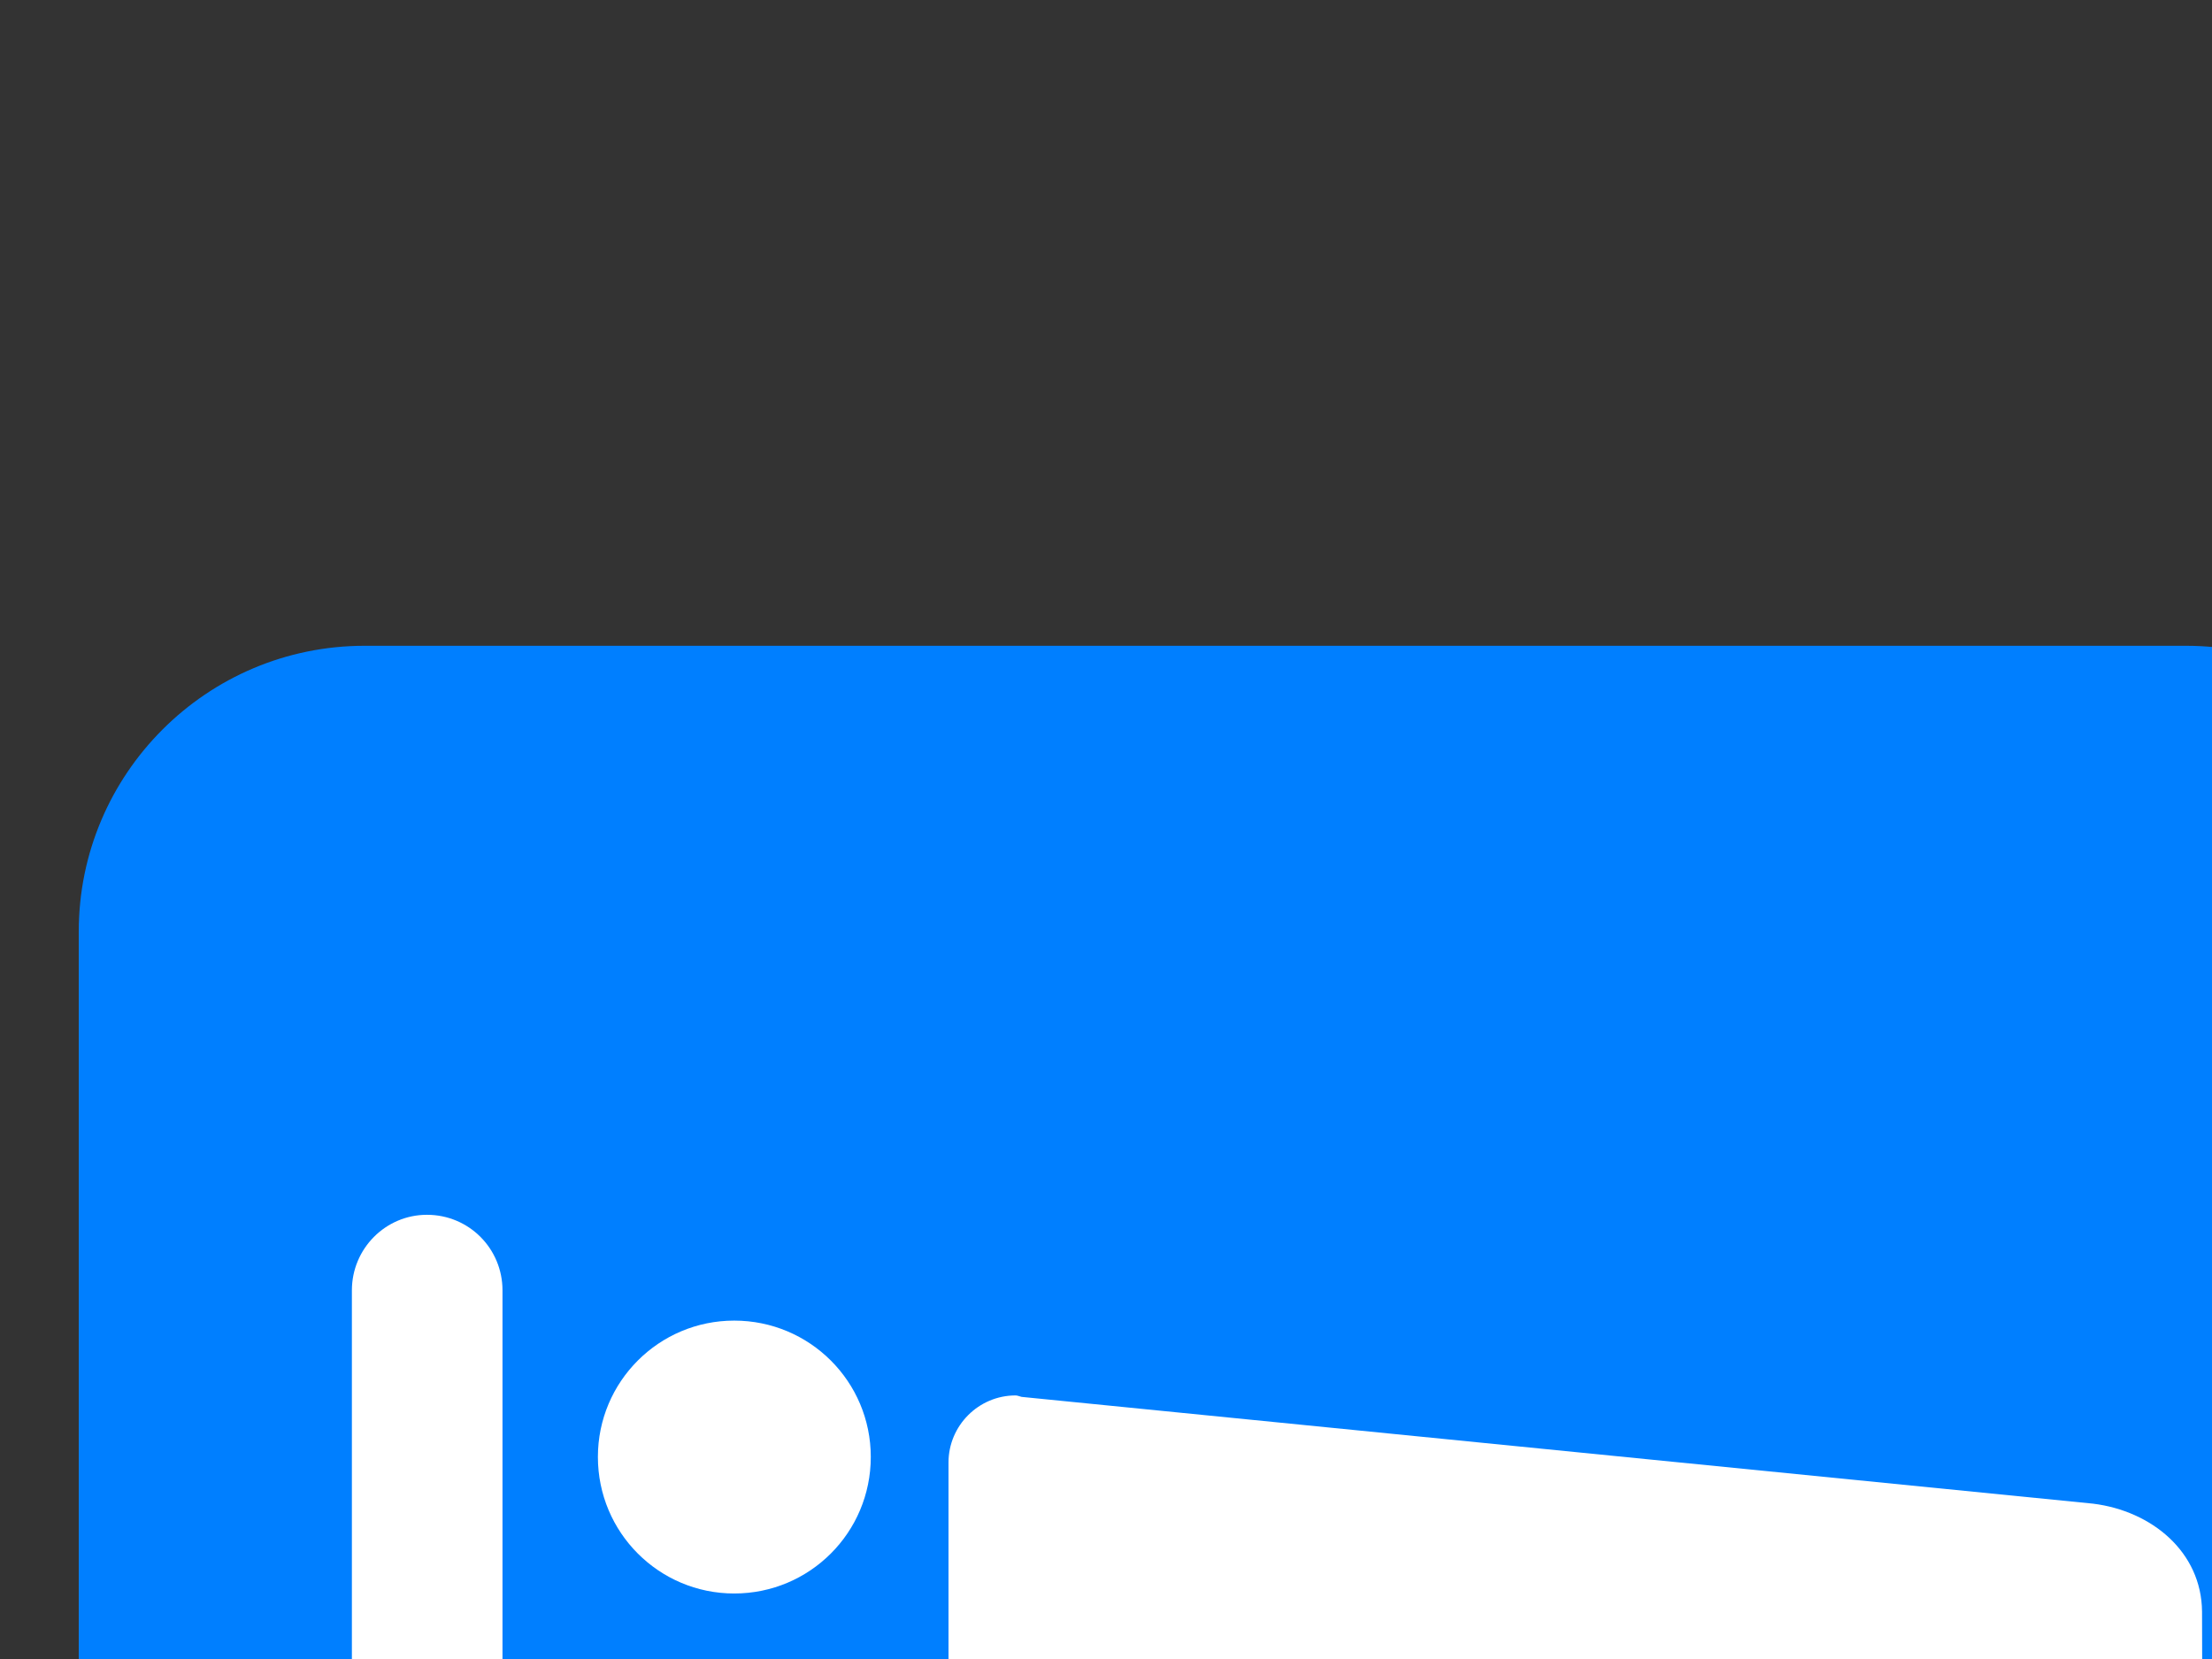
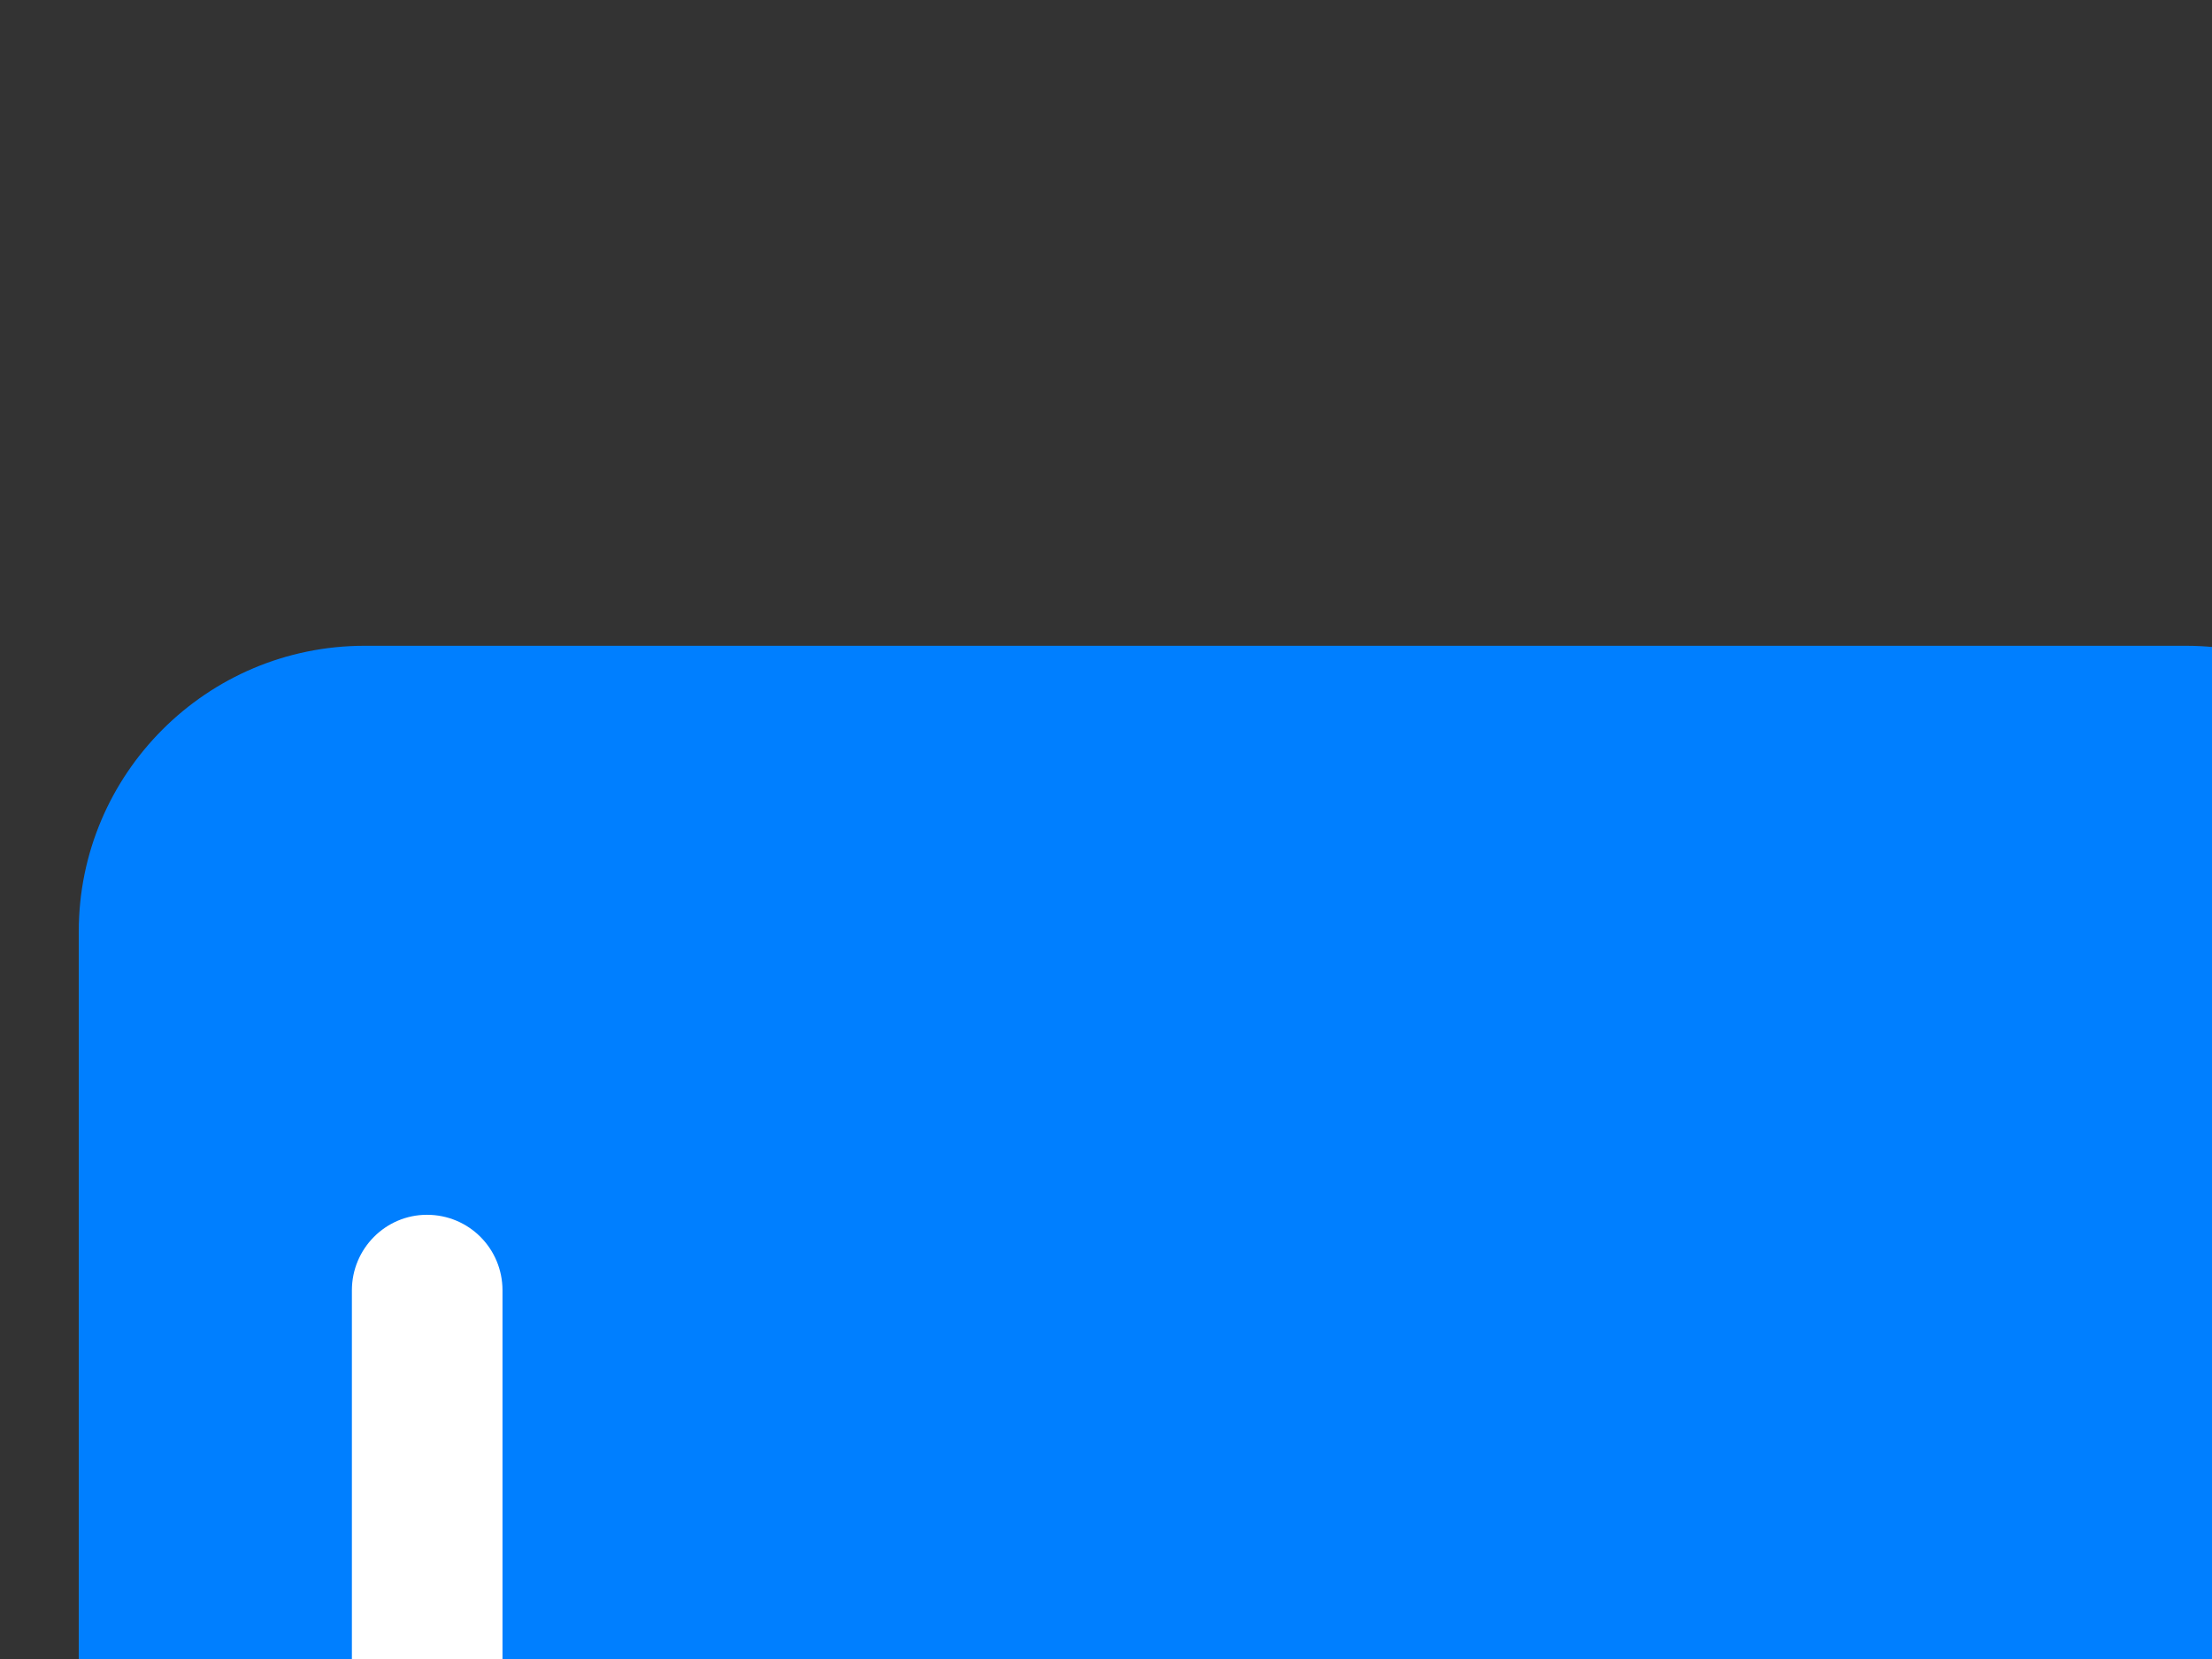
<svg xmlns="http://www.w3.org/2000/svg" width="640" height="480">
  <rect width="100%" height="100%" fill="#333333" stroke="none" />
  <g>
    <title>Layer 1</title>
    <path d="m105.524,200.854c-37.901,0 -68.726,30.825 -68.726,68.656l0,527.041c0,37.831 30.825,68.657 68.726,68.657l526.901,0c37.972,0 68.797,-30.826 68.797,-68.657l0,-527.041c0,-37.831 -30.825,-68.656 -68.797,-68.656l-526.901,0z" id="path7266" fill-rule="nonzero" fill="#ffffff" />
    <path d="m632.425,879.219c45.748,0 82.808,-37.06 82.808,-82.668l0,-527.041c0,-45.537 -37.06,-82.667 -82.808,-82.667l-526.901,0c-45.747,0 -82.737,37.13 -82.737,82.667l0,527.041c0,45.608 36.99,82.668 82.737,82.668l526.901,0z" id="path7268" fill-rule="nonzero" fill="#007fff" />
    <path d="m592.703,594.506l0,83.158l43.856,0l0,-124.352l-491.172,0l0,-179.977c0,-12.05 -9.668,-21.858 -21.858,-21.858c-11.98,0 -21.717,9.808 -21.717,21.858l0,304.329l43.576,0l0,-83.158l447.316,0z" id="path7270" fill-rule="nonzero" fill="#ffffff" />
-     <path d="m212.432,461.047c21.858,0 39.513,-17.655 39.513,-39.513c0,-21.787 -17.655,-39.442 -39.513,-39.442c-21.788,0 -39.442,17.655 -39.442,39.442c0,21.858 17.654,39.513 39.442,39.513" id="path7272" fill-rule="nonzero" fill="#ffffff" />
-     <path d="m637.259,520.595l-0.14,-54.294c-0.14,-17.304 -14.572,-29.144 -31.526,-31.245l-310.004,-30.895c-0.63,-0.14 -1.191,-0.42 -1.752,-0.42c-10.718,0 -19.406,8.757 -19.406,19.406l0,58.567l-81.056,0c-10.929,0 -19.616,8.758 -19.616,19.477c0,10.788 8.687,19.406 19.616,19.406l443.883,0z" id="path7274" fill-rule="nonzero" fill="#ffffff" />
  </g>
</svg>